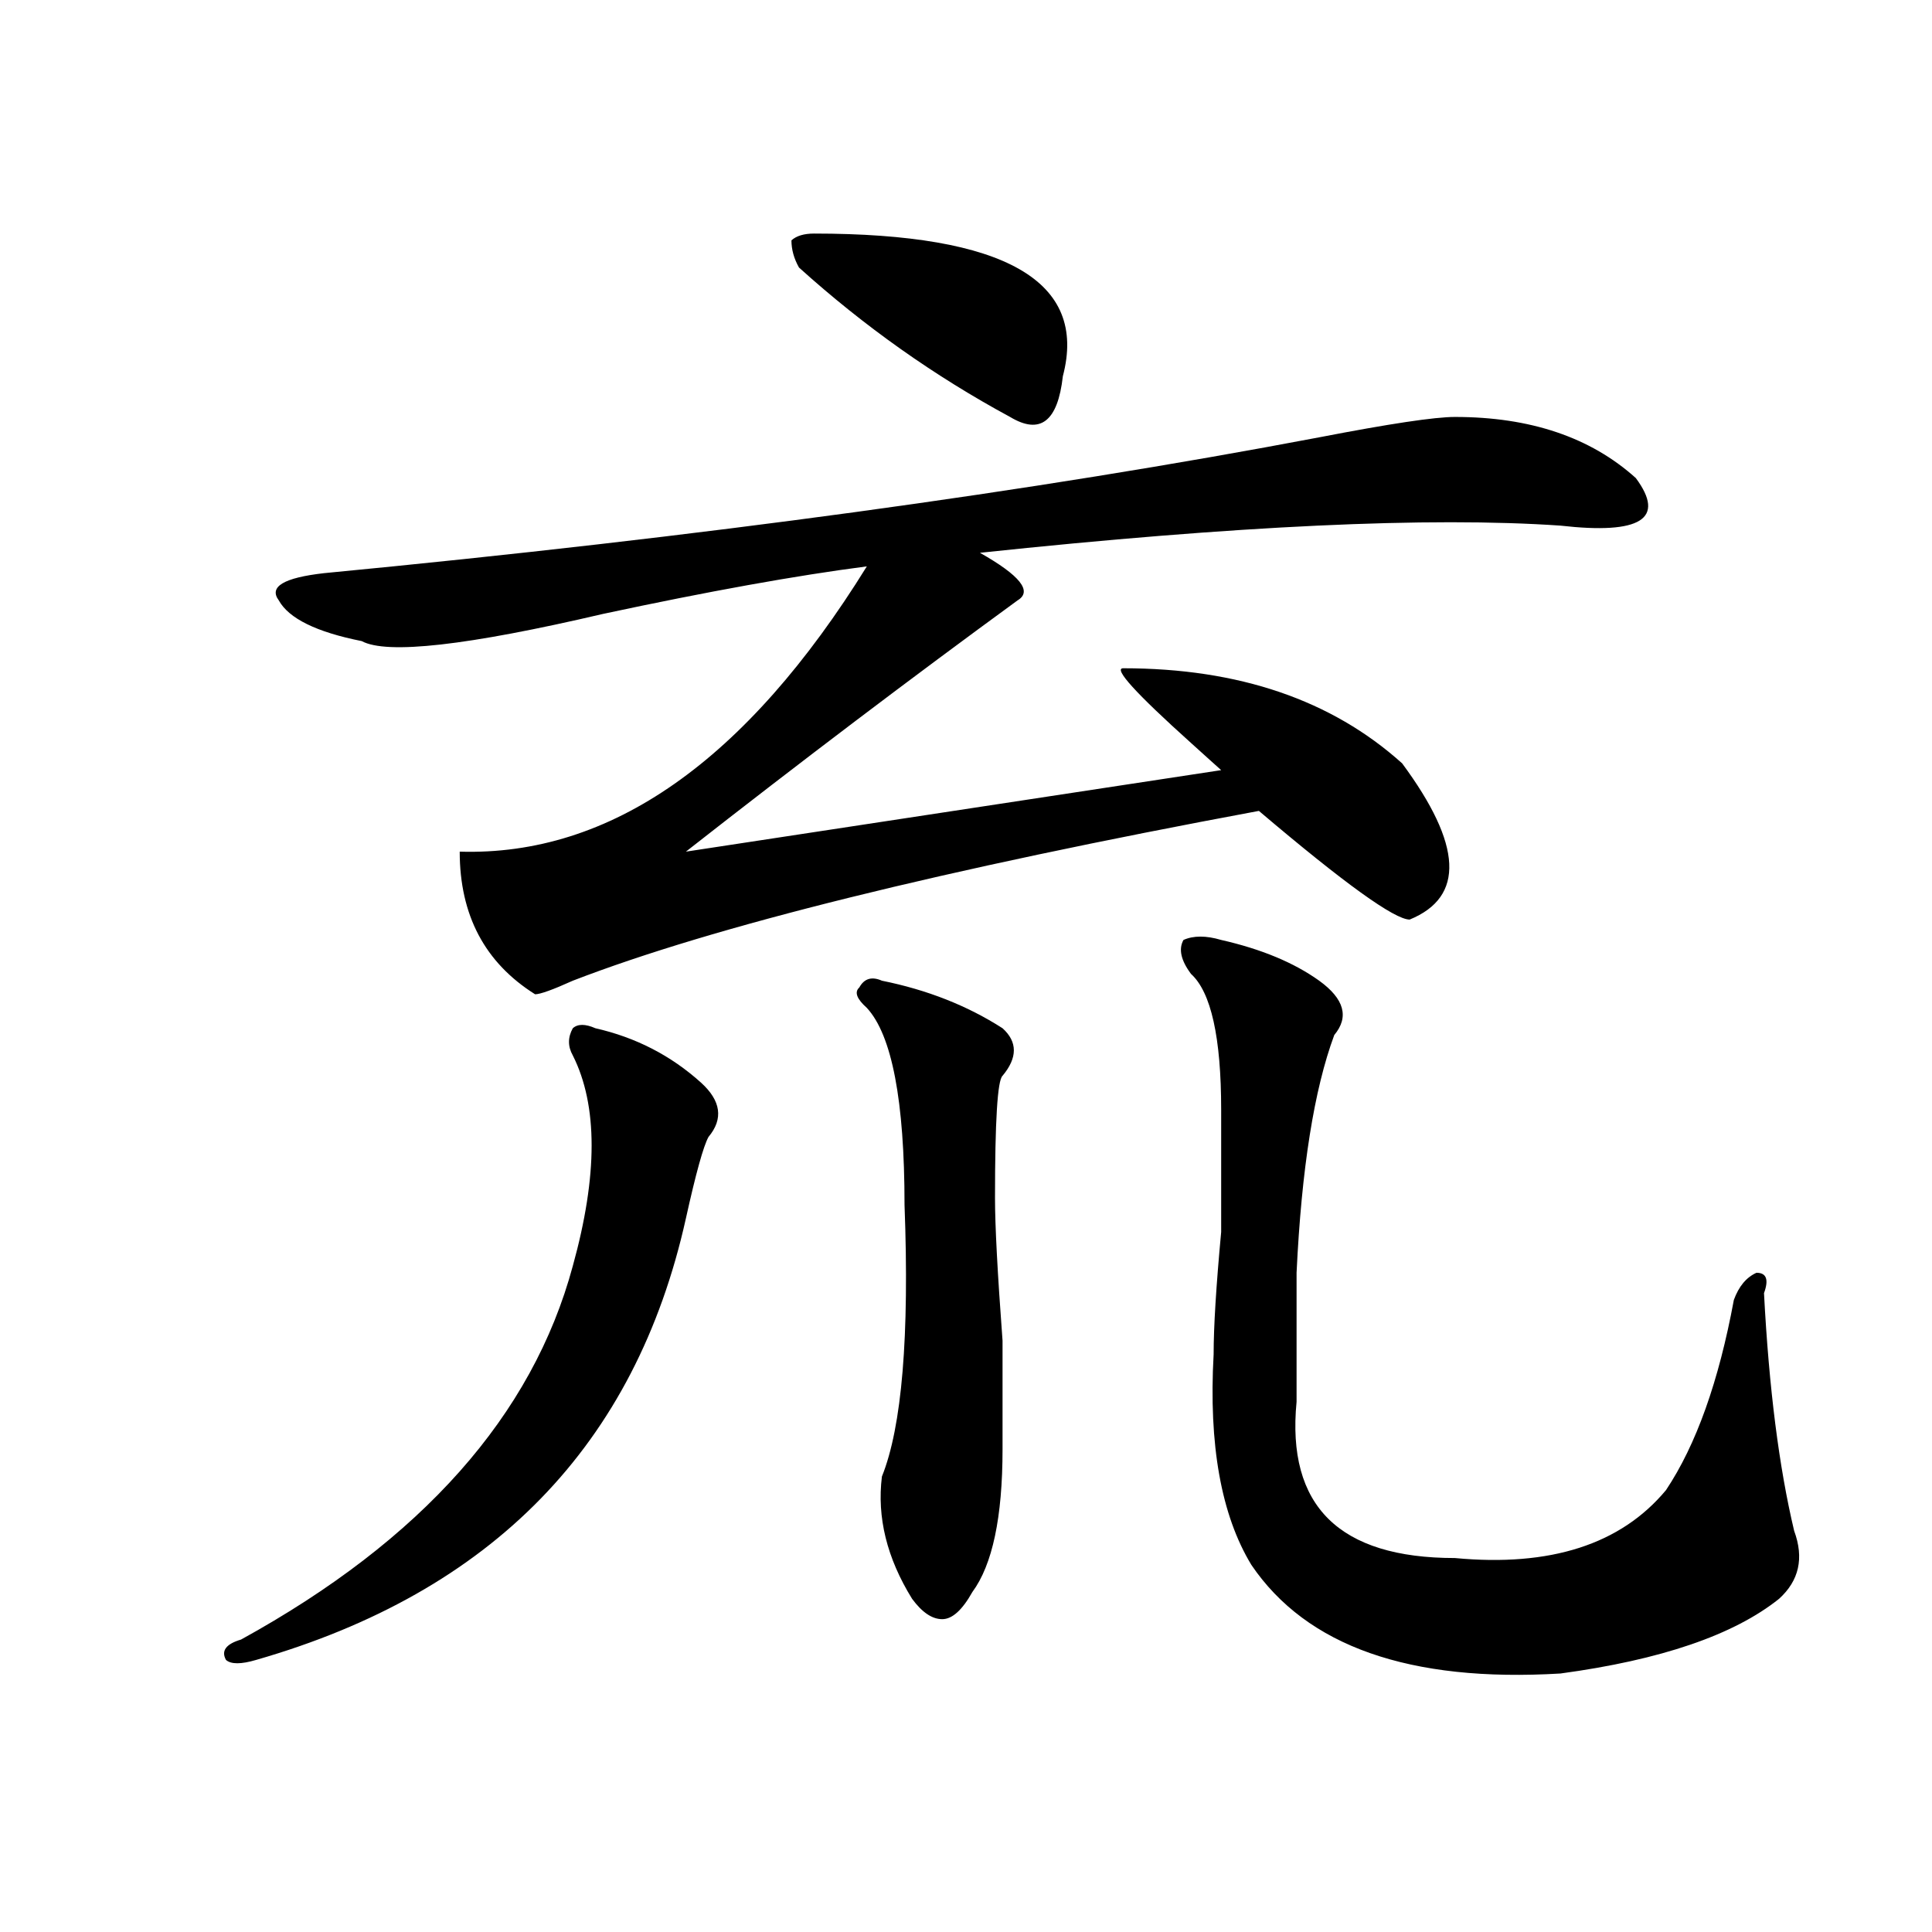
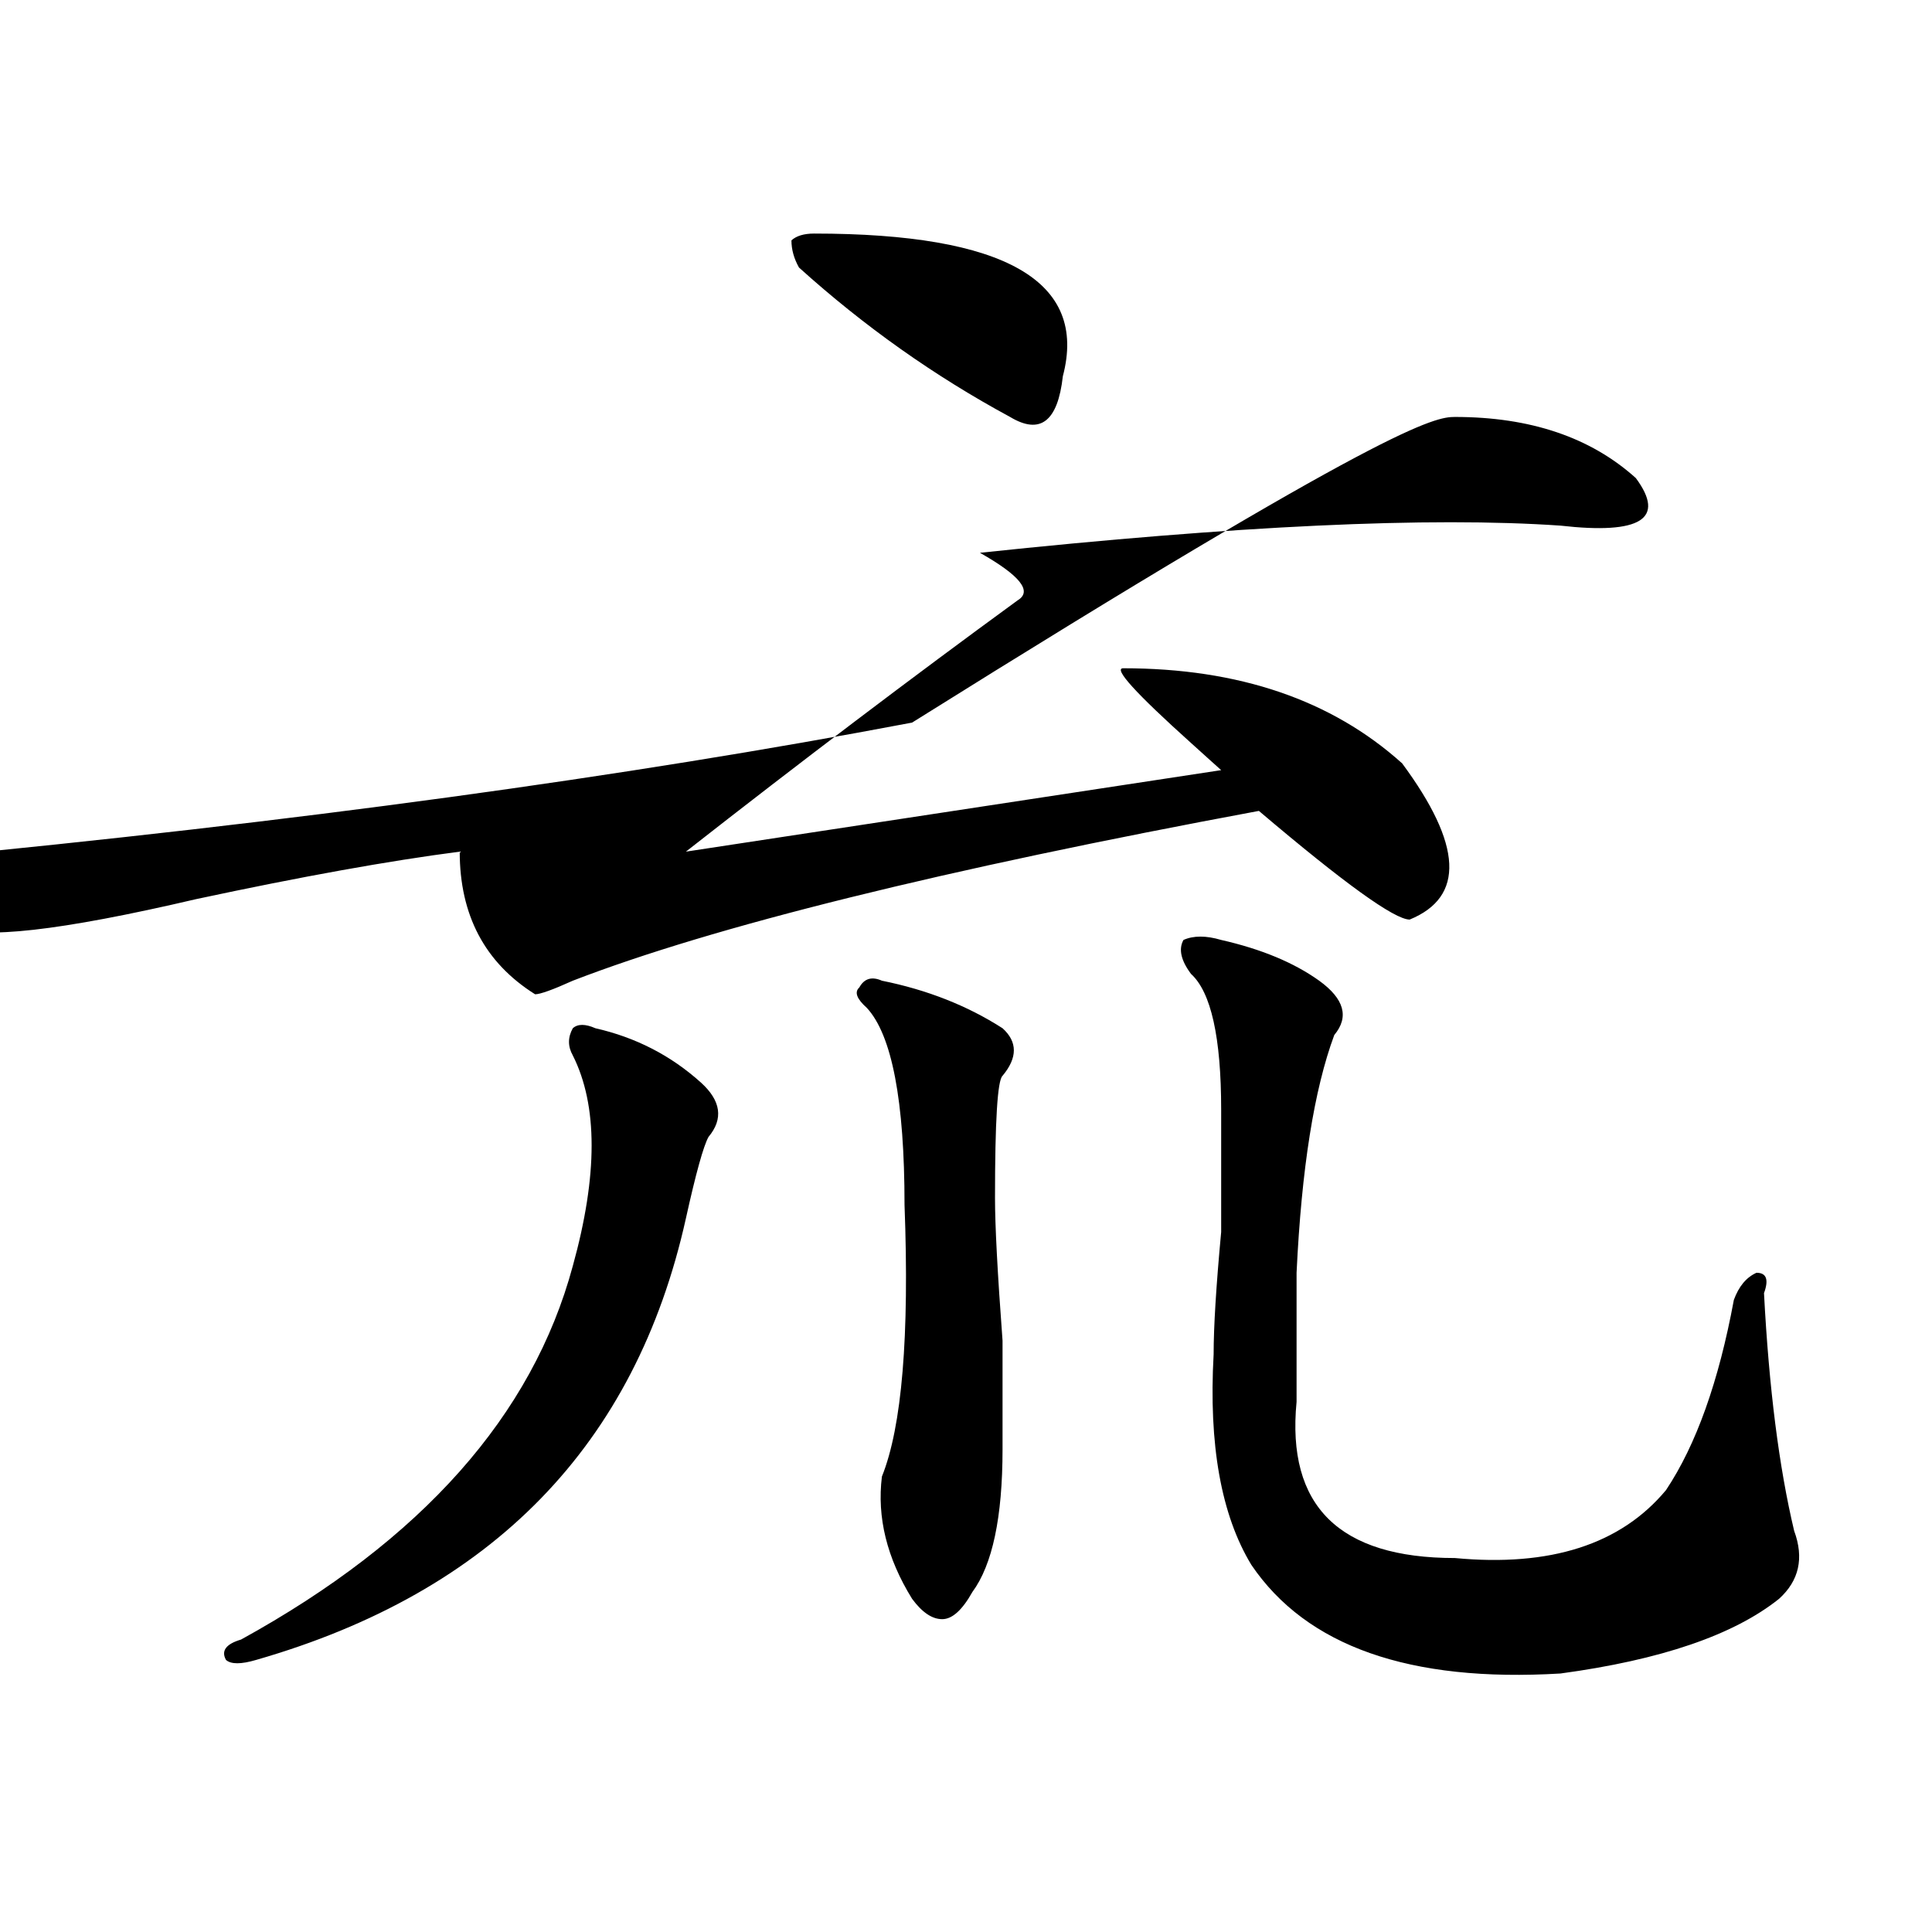
<svg xmlns="http://www.w3.org/2000/svg" version="1.1" id="图层_1" x="0px" y="0px" width="1000px" height="1000px" viewBox="0 0 1000 1000" enable-background="new 0 0 1000 1000" xml:space="preserve">
-   <path d="M308.188,532.219c20.792,4.724,39.023,14.063,54.633,28.125c10.366,9.394,11.707,18.786,3.902,28.125  c-2.622,4.724-6.524,18.786-11.707,42.188C328.979,747.88,254.835,824.016,132.582,859.172c-7.805,2.307-13.048,2.307-15.609,0  c-2.622-4.725,0-8.24,7.805-10.547c93.656-51.526,150.851-116.016,171.703-193.359c12.987-46.856,12.987-83.167,0-108.984  c-2.622-4.669-2.622-9.339,0-14.063C299.042,529.911,302.944,529.911,308.188,532.219z M753.055,215.813  c39.023,0,70.242,10.547,93.656,31.641c15.609,21.094,2.562,29.333-39.023,24.609c-67.681-4.669-167.801,0-300.48,14.063  c20.792,11.755,27.316,19.94,19.512,24.609c-54.633,39.88-111.888,83.222-171.703,130.078l277.066-42.188  c-2.622-2.308-7.805-7.031-15.609-14.063c-28.657-25.763-40.364-38.672-35.121-38.672c59.815,0,107.925,16.425,144.387,49.219  c31.219,42.188,32.499,69.159,3.902,80.859c-7.805,0-33.841-18.731-78.047-56.25c-163.898,30.487-282.31,59.766-355.113,87.891  c-10.427,4.724-16.95,7.031-19.512,7.031c-26.036-16.37-39.023-40.979-39.023-73.828c78.047,2.362,148.289-46.856,210.727-147.656  c-36.462,4.724-81.949,12.909-136.582,24.609c-70.242,16.425-111.888,21.094-124.875,14.063  c-23.414-4.669-37.743-11.7-42.926-21.094c-5.243-7.031,2.562-11.7,23.414-14.063c195.117-18.731,366.82-42.188,515.109-70.313  C719.214,219.328,742.628,215.813,753.055,215.813z M421.355,120.891c98.839,0,141.765,24.609,128.777,73.828  c-2.622,23.456-11.707,30.487-27.316,21.094c-39.023-21.094-75.485-46.856-109.266-77.344c-2.622-4.669-3.902-9.339-3.902-14.063  C412.21,122.099,416.112,120.891,421.355,120.891z M456.477,507.609c23.414,4.724,44.206,12.909,62.438,24.609  c7.805,7.031,7.805,15.271,0,24.609c-2.622,2.362-3.902,23.456-3.902,63.281c0,14.063,1.28,38.672,3.902,73.828  c0,28.125,0,46.911,0,56.25c0,35.156-5.243,59.766-15.609,73.828c-5.243,9.338-10.427,14.063-15.609,14.063  c-5.243,0-10.427-3.516-15.609-10.547c-13.048-21.094-18.231-42.188-15.609-63.281c10.366-25.763,14.269-72.62,11.707-140.625  c0-53.888-6.524-87.891-19.512-101.953c-5.243-4.669-6.524-8.185-3.902-10.547C447.331,506.456,451.233,505.302,456.477,507.609z   M632.082,486.516c20.792,4.724,37.683,11.755,50.73,21.094c12.987,9.394,15.609,18.786,7.805,28.125  c-10.427,28.125-16.95,69.159-19.512,123.047c0,21.094,0,43.396,0,66.797c-5.243,53.942,22.073,80.859,81.949,80.859  c49.39,4.669,85.852-7.031,109.266-35.156c15.609-23.401,27.316-56.25,35.121-98.438c2.562-7.031,6.464-11.7,11.707-14.063  c5.183,0,6.464,3.516,3.902,10.547c2.562,49.219,7.805,90.253,15.609,123.047c5.183,14.063,2.562,25.763-7.805,35.156  c-23.414,18.731-61.157,31.641-113.168,38.672c-78.047,4.669-131.399-14.063-159.996-56.25  c-15.609-25.763-22.134-62.073-19.512-108.984c0-14.063,1.28-35.156,3.902-63.281c0-30.433,0-51.526,0-63.281  c0-37.464-5.243-60.919-15.609-70.313c-5.243-7.031-6.524-12.854-3.902-17.578C617.753,484.208,624.277,484.208,632.082,486.516z" />
+   <path d="M308.188,532.219c20.792,4.724,39.023,14.063,54.633,28.125c10.366,9.394,11.707,18.786,3.902,28.125  c-2.622,4.724-6.524,18.786-11.707,42.188C328.979,747.88,254.835,824.016,132.582,859.172c-7.805,2.307-13.048,2.307-15.609,0  c-2.622-4.725,0-8.24,7.805-10.547c93.656-51.526,150.851-116.016,171.703-193.359c12.987-46.856,12.987-83.167,0-108.984  c-2.622-4.669-2.622-9.339,0-14.063C299.042,529.911,302.944,529.911,308.188,532.219z M753.055,215.813  c39.023,0,70.242,10.547,93.656,31.641c15.609,21.094,2.562,29.333-39.023,24.609c-67.681-4.669-167.801,0-300.48,14.063  c20.792,11.755,27.316,19.94,19.512,24.609c-54.633,39.88-111.888,83.222-171.703,130.078l277.066-42.188  c-2.622-2.308-7.805-7.031-15.609-14.063c-28.657-25.763-40.364-38.672-35.121-38.672c59.815,0,107.925,16.425,144.387,49.219  c31.219,42.188,32.499,69.159,3.902,80.859c-7.805,0-33.841-18.731-78.047-56.25c-163.898,30.487-282.31,59.766-355.113,87.891  c-10.427,4.724-16.95,7.031-19.512,7.031c-26.036-16.37-39.023-40.979-39.023-73.828c-36.462,4.724-81.949,12.909-136.582,24.609c-70.242,16.425-111.888,21.094-124.875,14.063  c-23.414-4.669-37.743-11.7-42.926-21.094c-5.243-7.031,2.562-11.7,23.414-14.063c195.117-18.731,366.82-42.188,515.109-70.313  C719.214,219.328,742.628,215.813,753.055,215.813z M421.355,120.891c98.839,0,141.765,24.609,128.777,73.828  c-2.622,23.456-11.707,30.487-27.316,21.094c-39.023-21.094-75.485-46.856-109.266-77.344c-2.622-4.669-3.902-9.339-3.902-14.063  C412.21,122.099,416.112,120.891,421.355,120.891z M456.477,507.609c23.414,4.724,44.206,12.909,62.438,24.609  c7.805,7.031,7.805,15.271,0,24.609c-2.622,2.362-3.902,23.456-3.902,63.281c0,14.063,1.28,38.672,3.902,73.828  c0,28.125,0,46.911,0,56.25c0,35.156-5.243,59.766-15.609,73.828c-5.243,9.338-10.427,14.063-15.609,14.063  c-5.243,0-10.427-3.516-15.609-10.547c-13.048-21.094-18.231-42.188-15.609-63.281c10.366-25.763,14.269-72.62,11.707-140.625  c0-53.888-6.524-87.891-19.512-101.953c-5.243-4.669-6.524-8.185-3.902-10.547C447.331,506.456,451.233,505.302,456.477,507.609z   M632.082,486.516c20.792,4.724,37.683,11.755,50.73,21.094c12.987,9.394,15.609,18.786,7.805,28.125  c-10.427,28.125-16.95,69.159-19.512,123.047c0,21.094,0,43.396,0,66.797c-5.243,53.942,22.073,80.859,81.949,80.859  c49.39,4.669,85.852-7.031,109.266-35.156c15.609-23.401,27.316-56.25,35.121-98.438c2.562-7.031,6.464-11.7,11.707-14.063  c5.183,0,6.464,3.516,3.902,10.547c2.562,49.219,7.805,90.253,15.609,123.047c5.183,14.063,2.562,25.763-7.805,35.156  c-23.414,18.731-61.157,31.641-113.168,38.672c-78.047,4.669-131.399-14.063-159.996-56.25  c-15.609-25.763-22.134-62.073-19.512-108.984c0-14.063,1.28-35.156,3.902-63.281c0-30.433,0-51.526,0-63.281  c0-37.464-5.243-60.919-15.609-70.313c-5.243-7.031-6.524-12.854-3.902-17.578C617.753,484.208,624.277,484.208,632.082,486.516z" />
</svg>